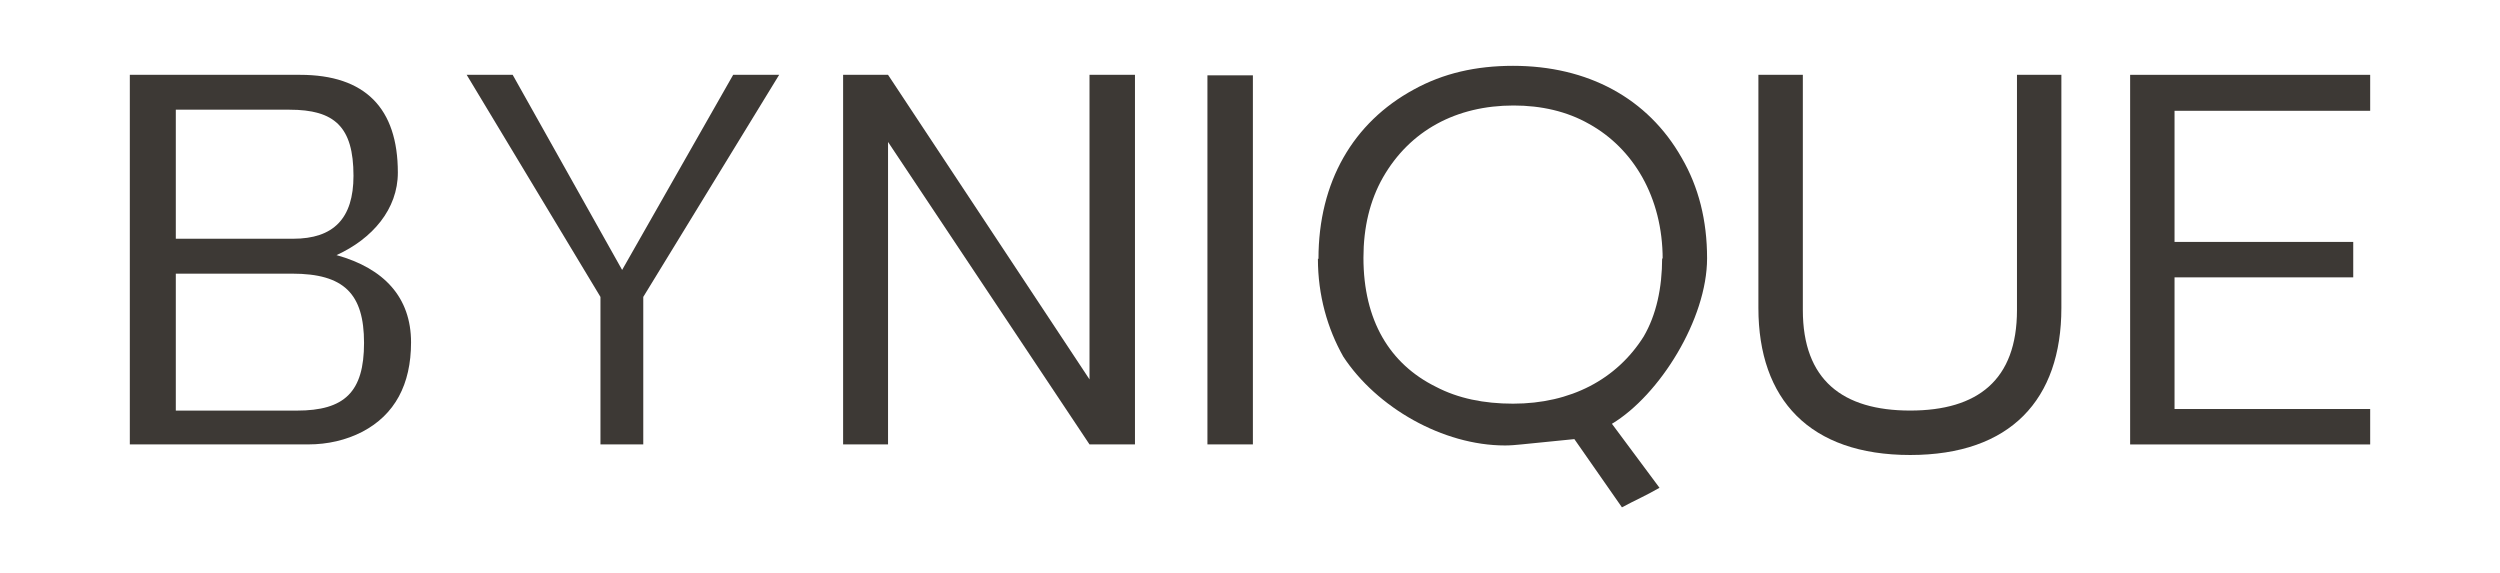
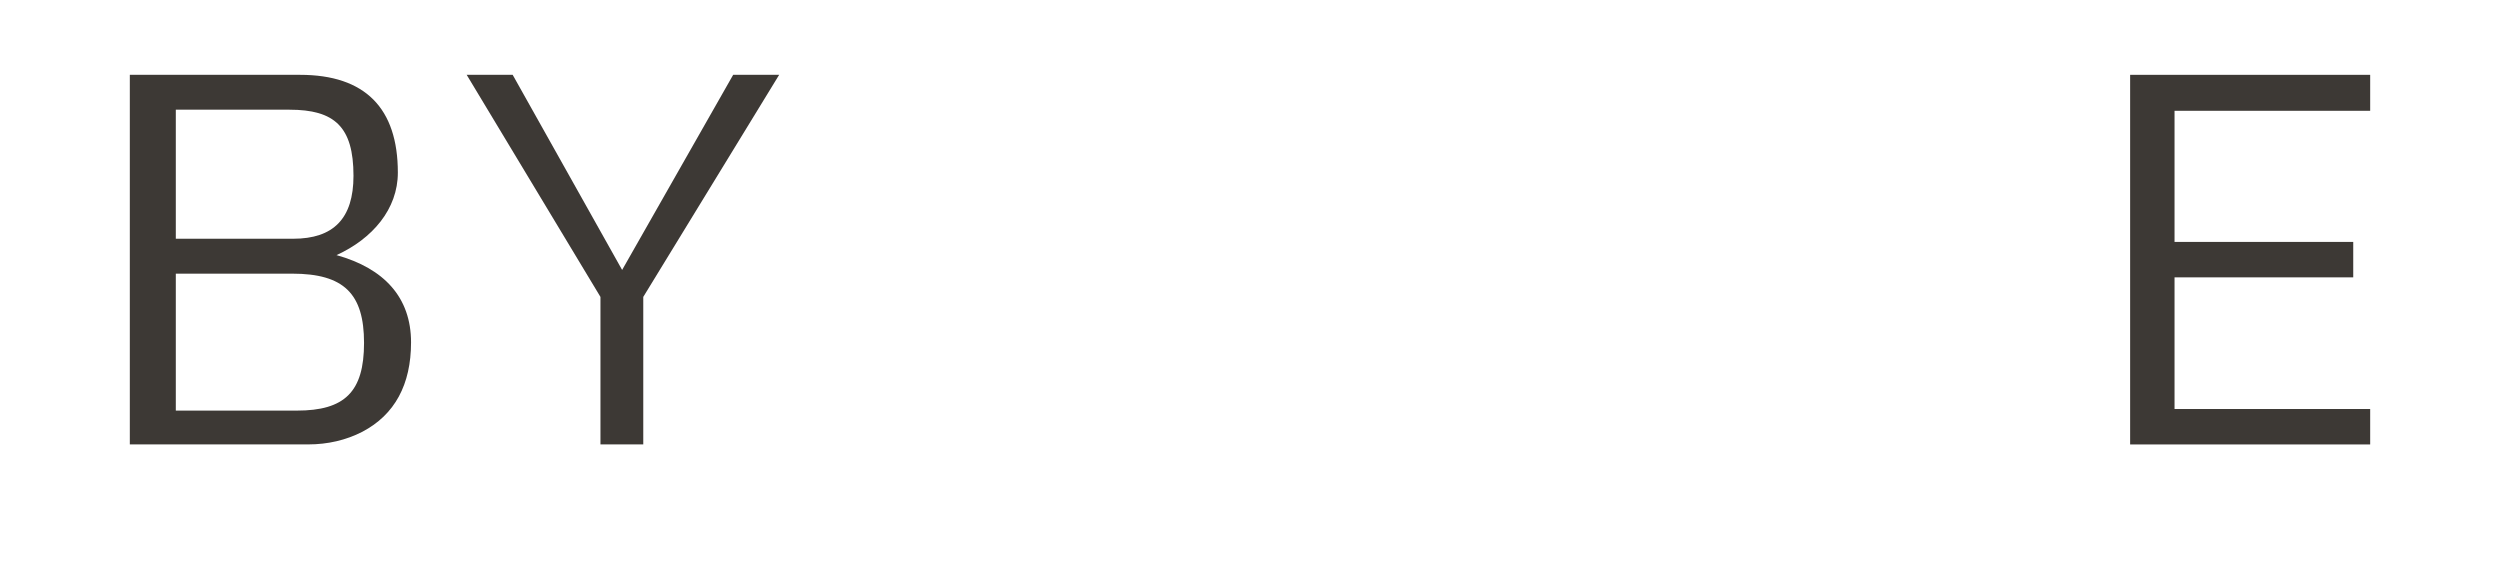
<svg xmlns="http://www.w3.org/2000/svg" viewBox="0 0 613.74 140.72" data-name="Capa 1" id="Capa_1">
  <defs>
    <style>
      .cls-1 {
        fill: #3d3935;
      }
    </style>
  </defs>
-   <path d="M73.66,18.37c15.97,0,24.01,8.18,24.01,24.01,0,8.95-6.23,16.23-15.06,20.25,11.68,3.25,18.3,10.38,18.3,21.42,0,10.38-4.02,17.78-11.94,21.94-4.02,2.08-8.57,3.11-13.24,3.11H31.87V18.37h41.8ZM71.98,58.61c9.87,0,14.8-4.94,14.8-15.45,0-12.07-4.67-16.23-15.71-16.23h-27.91v31.68h28.81ZM72.89,100.8c11.68,0,16.48-4.54,16.48-16.62s-4.93-17-17.65-17h-28.56v33.62h29.72Z" class="cls-1" />
+   <path d="M73.66,18.37c15.97,0,24.01,8.18,24.01,24.01,0,8.95-6.23,16.23-15.06,20.25,11.68,3.25,18.3,10.38,18.3,21.42,0,10.38-4.02,17.78-11.94,21.94-4.02,2.08-8.57,3.11-13.24,3.11H31.87V18.37ZM71.98,58.61c9.87,0,14.8-4.94,14.8-15.45,0-12.07-4.67-16.23-15.71-16.23h-27.91v31.68h28.81ZM72.89,100.8c11.68,0,16.48-4.54,16.48-16.62s-4.93-17-17.65-17h-28.56v33.62h29.72Z" class="cls-1" />
  <path d="M114.56,18.37h11.3l26.87,47.9c8.7-15.19,18.56-32.71,27.26-47.9h11.29l-33.36,54.52v36.21h-10.51v-36.21l-32.84-54.52Z" class="cls-1" />
-   <path d="M218.01,18.37l49.46,74.77V18.37h11.16v90.73h-11.16l-49.46-74.25v74.25h-11.03V18.37h11.03Z" class="cls-1" />
-   <path d="M307.58,18.5v90.6h-11.16V18.5h11.16Z" class="cls-1" />
-   <path d="M323.68,63.54c0-18.95,8.57-33.49,23.36-41.54,7.27-4.02,15.32-5.84,24.4-5.84,18.3,0,33.1,7.91,41.41,22.59,4.15,7.14,6.23,15.32,6.23,24.66,0,14.93-11.68,33.62-23.36,40.63l11.68,15.71c-3.37,1.95-6.1,3.11-9.22,4.8l-11.68-16.75-12.98,1.3c-1.3.13-2.73.26-4.03.26-15.31,0-31.54-9.35-39.72-21.81-3.89-6.88-6.23-15.06-6.23-24.01h.13ZM408.18,63.67c0-15.32-7.27-27.26-18.04-33.23-5.46-3.12-11.81-4.54-18.56-4.54-14.02,0-25.44,6.1-32.06,17.65-3.25,5.71-4.8,12.33-4.8,19.73,0,15.44,6.49,26.09,17.78,31.67,5.45,2.86,11.81,4.15,18.95,4.15,14.15,0,25.44-5.97,32.06-16.48,3.11-5.32,4.54-11.94,4.54-19.34l.13.39Z" class="cls-1" />
-   <path d="M431.68,18.37h10.91v57.76c0,17.13,9.74,24.66,26.35,24.66s26.22-7.53,26.22-24.66V18.37h10.9v57.24c0,22.45-12.46,36.09-37.12,36.09s-37.26-13.63-37.26-36.09V18.37Z" class="cls-1" />
  <path d="M581.87,18.37v8.83h-48.03v32.19h43.87v8.7h-43.87v32.32h48.03v8.7h-58.93V18.37h58.93Z" class="cls-1" />
</svg>